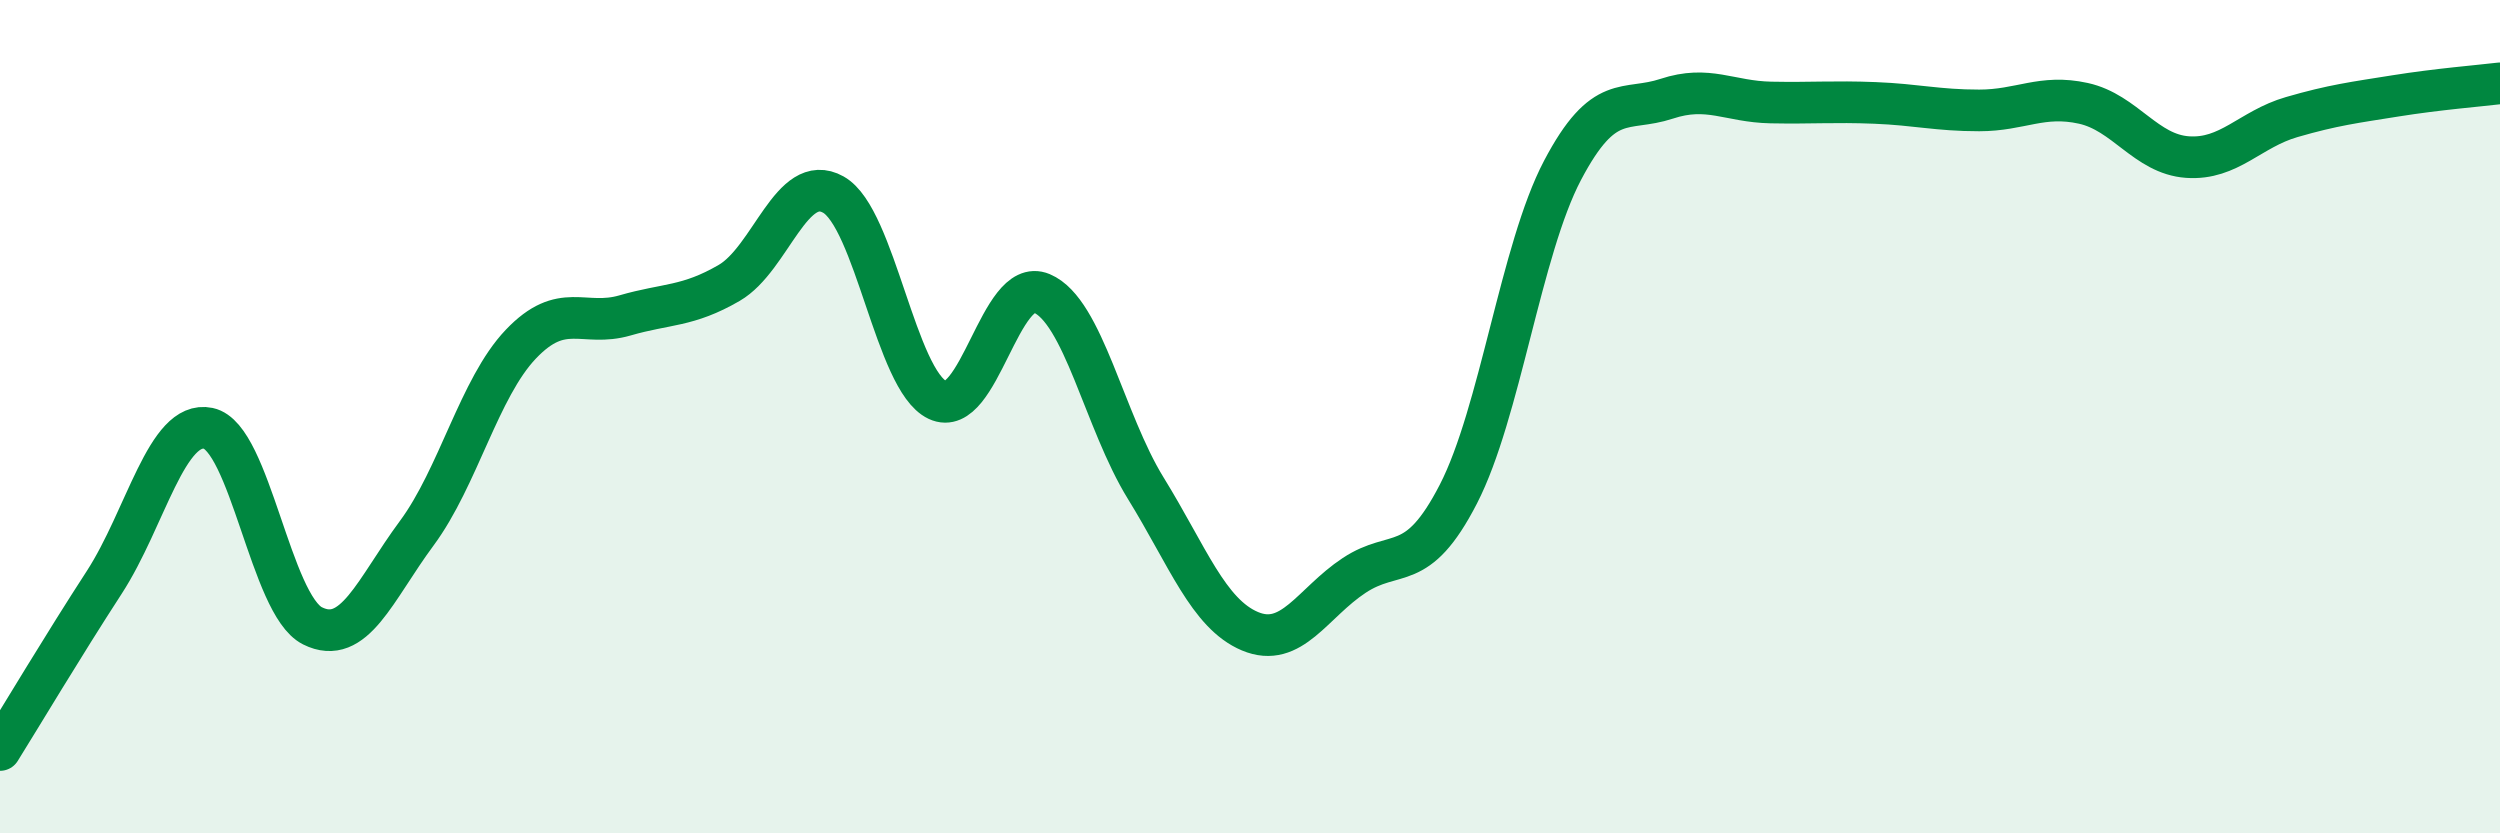
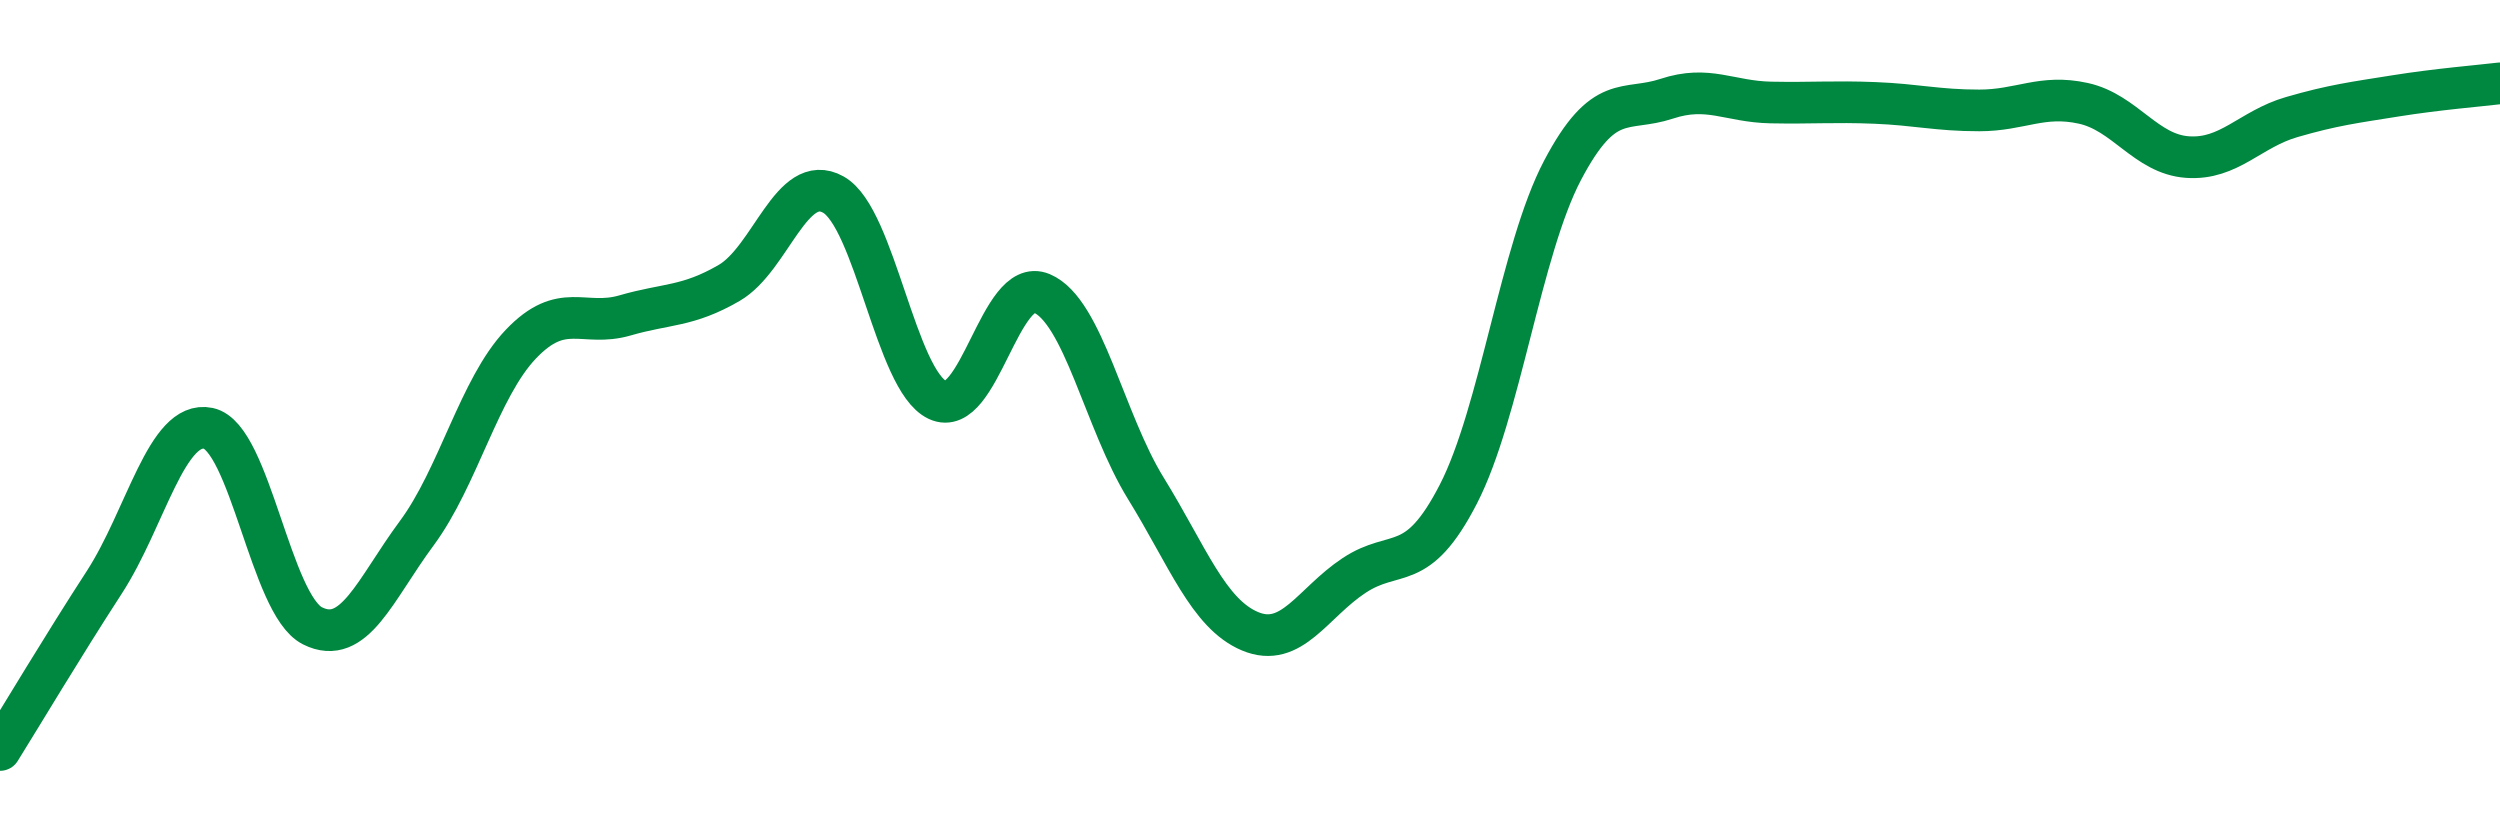
<svg xmlns="http://www.w3.org/2000/svg" width="60" height="20" viewBox="0 0 60 20">
-   <path d="M 0,18 C 0.5,17.2 1.5,15.52 2.5,13.98 C 3.5,12.44 4,10.07 5,10.28 C 6,10.49 6.5,14.52 7.5,15.02 C 8.5,15.52 9,14.15 10,12.8 C 11,11.45 11.5,9.31 12.5,8.26 C 13.5,7.21 14,7.86 15,7.57 C 16,7.28 16.5,7.37 17.5,6.79 C 18.5,6.21 19,4.11 20,4.67 C 21,5.23 21.5,9.13 22.5,9.6 C 23.5,10.07 24,6.62 25,7.04 C 26,7.46 26.5,10.1 27.5,11.72 C 28.5,13.34 29,14.73 30,15.15 C 31,15.57 31.5,14.47 32.5,13.81 C 33.5,13.15 34,13.8 35,11.86 C 36,9.92 36.5,5.99 37.5,4.09 C 38.5,2.19 39,2.7 40,2.37 C 41,2.04 41.5,2.44 42.5,2.46 C 43.5,2.48 44,2.43 45,2.47 C 46,2.51 46.5,2.65 47.5,2.65 C 48.5,2.65 49,2.26 50,2.48 C 51,2.7 51.5,3.7 52.5,3.77 C 53.5,3.84 54,3.1 55,2.81 C 56,2.52 56.5,2.46 57.5,2.3 C 58.5,2.14 59.5,2.06 60,2L60 20L0 20Z" fill="#008740" opacity="0.1" stroke-linecap="round" stroke-linejoin="round" />
  <path d="M 0,18 C 0.5,17.2 1.5,15.52 2.5,13.98 C 3.5,12.44 4,10.07 5,10.28 C 6,10.49 6.5,14.52 7.5,15.02 C 8.5,15.52 9,14.15 10,12.8 C 11,11.45 11.5,9.31 12.5,8.26 C 13.5,7.21 14,7.86 15,7.57 C 16,7.28 16.5,7.37 17.5,6.79 C 18.5,6.21 19,4.11 20,4.67 C 21,5.23 21.5,9.13 22.5,9.6 C 23.5,10.07 24,6.62 25,7.04 C 26,7.46 26.5,10.1 27.5,11.72 C 28.5,13.34 29,14.73 30,15.15 C 31,15.57 31.5,14.47 32.5,13.81 C 33.5,13.15 34,13.8 35,11.86 C 36,9.92 36.5,5.99 37.5,4.09 C 38.5,2.19 39,2.7 40,2.37 C 41,2.04 41.5,2.44 42.5,2.46 C 43.5,2.48 44,2.43 45,2.47 C 46,2.51 46.5,2.65 47.5,2.65 C 48.5,2.65 49,2.26 50,2.48 C 51,2.7 51.5,3.7 52.5,3.77 C 53.5,3.84 54,3.1 55,2.81 C 56,2.52 56.5,2.46 57.5,2.3 C 58.5,2.14 59.5,2.06 60,2" stroke="#008740" stroke-width="1" fill="none" stroke-linecap="round" stroke-linejoin="round" />
</svg>